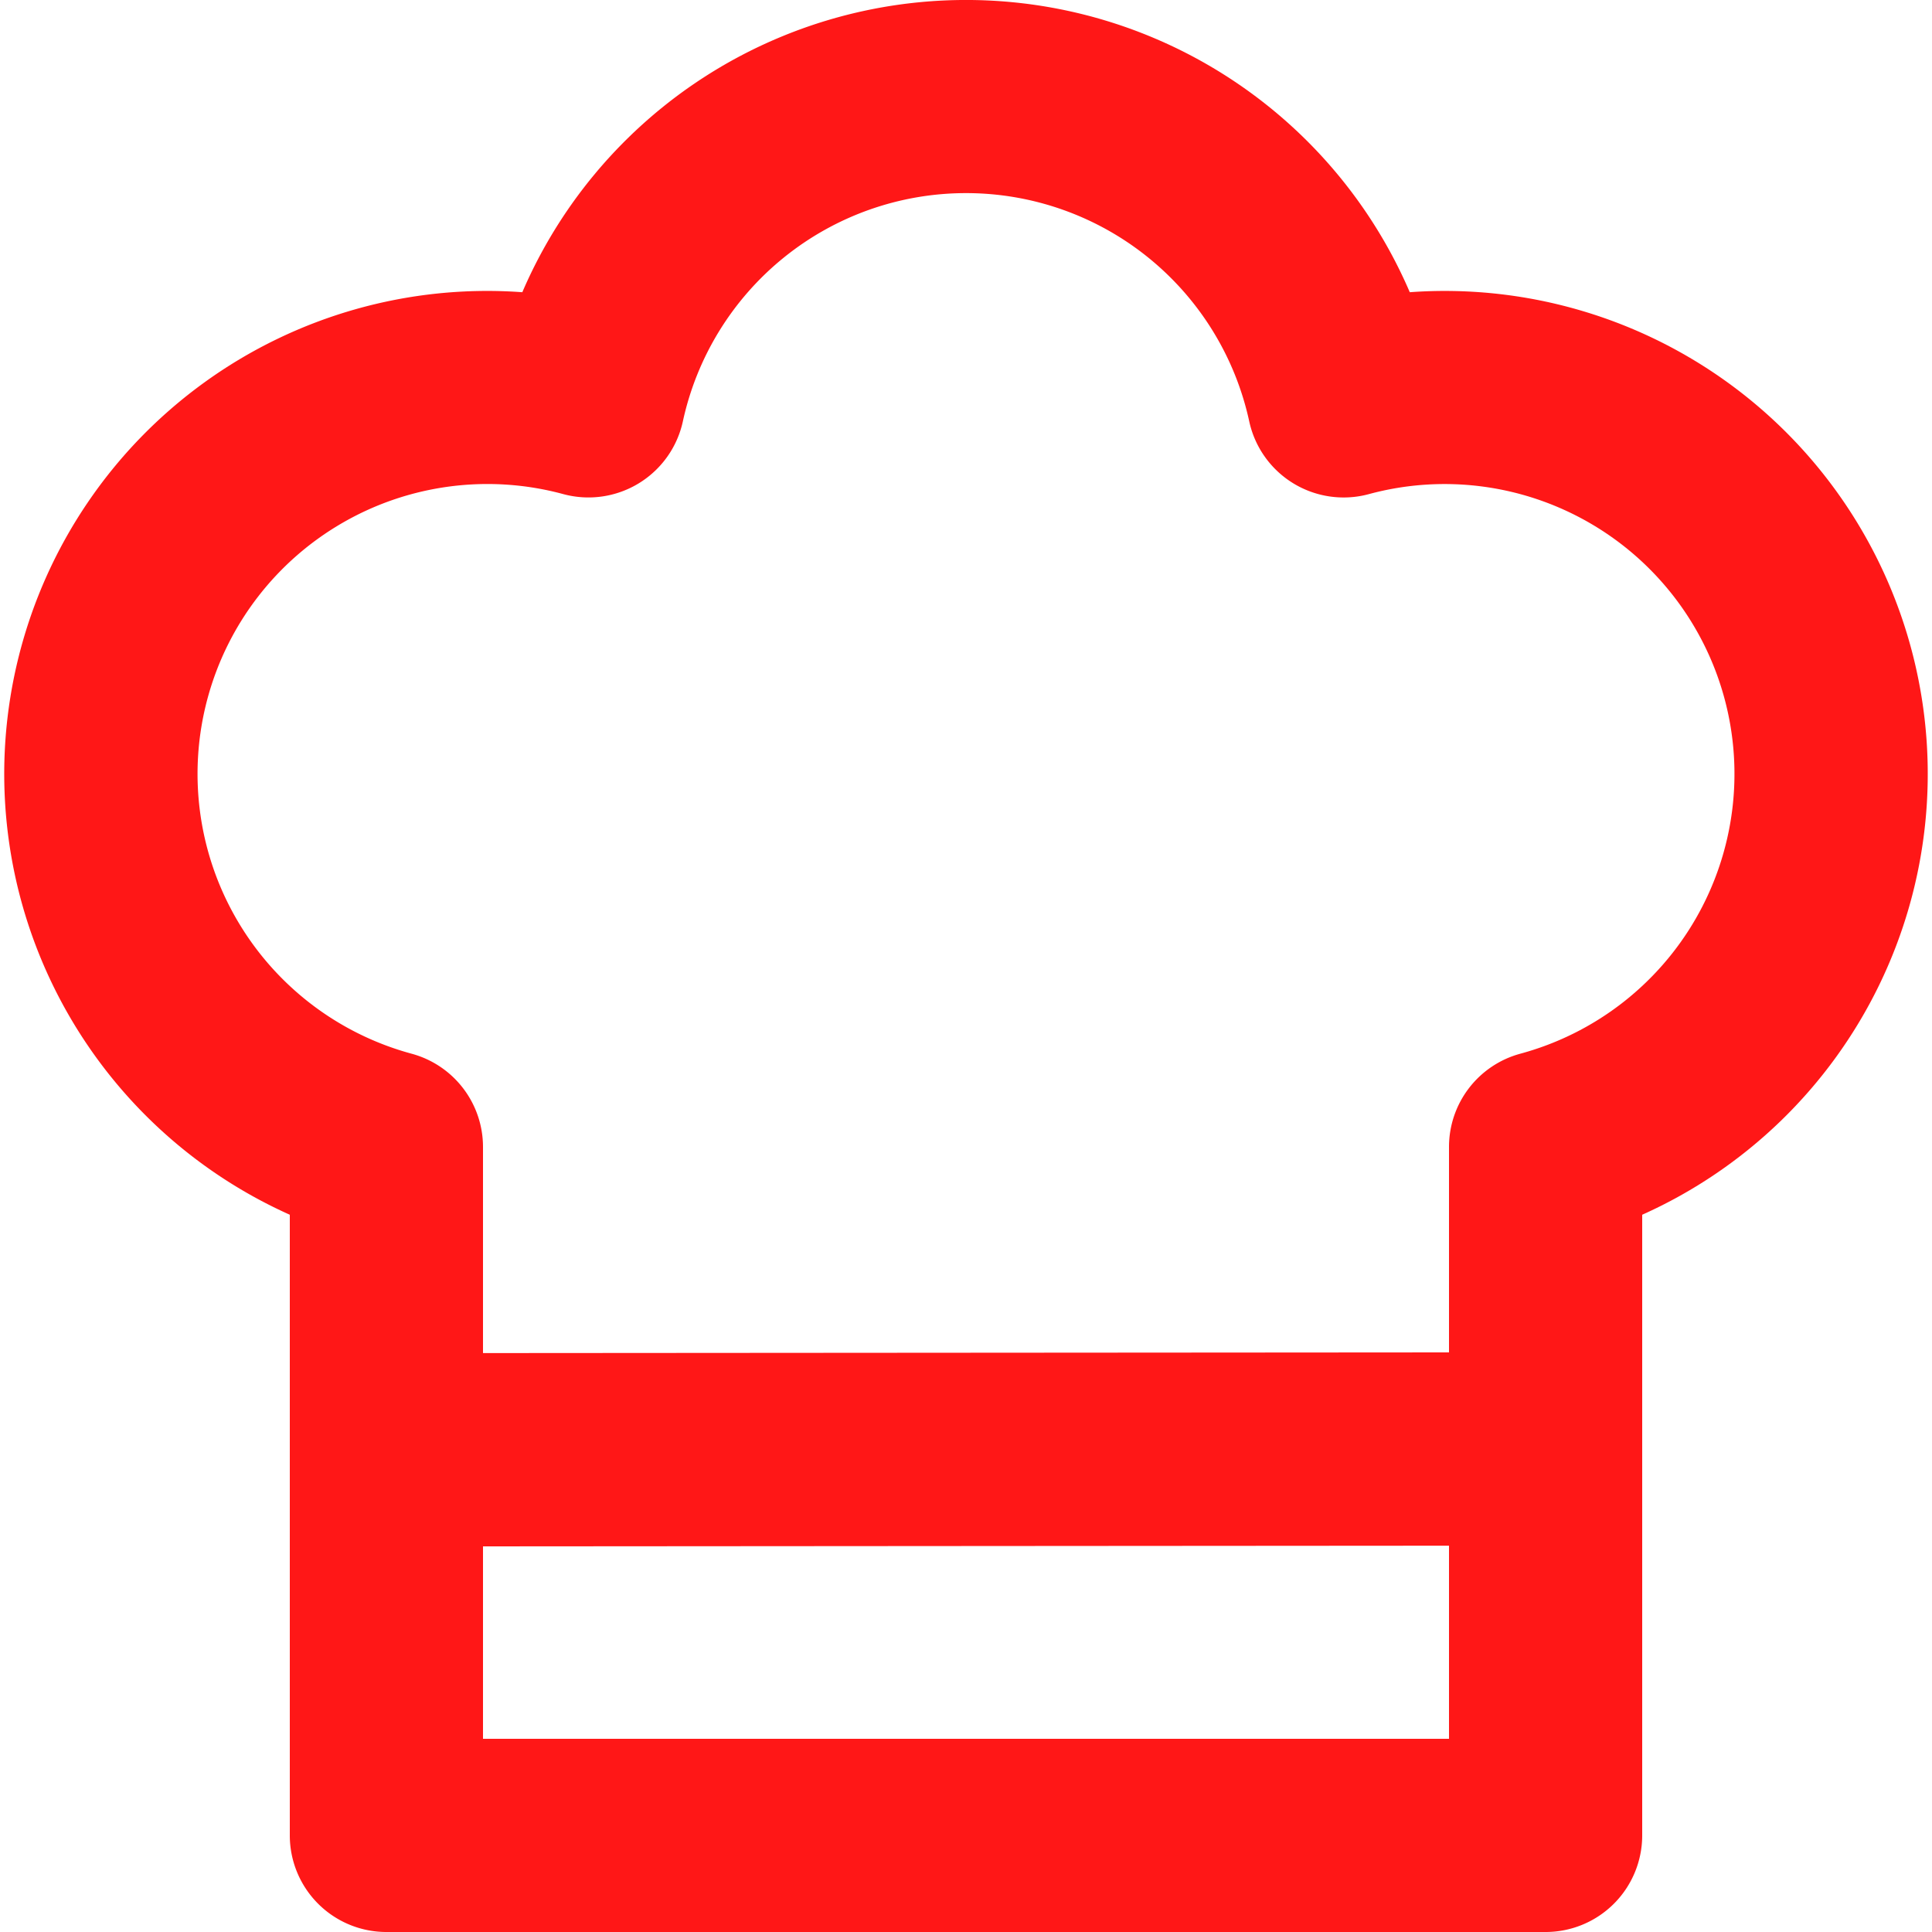
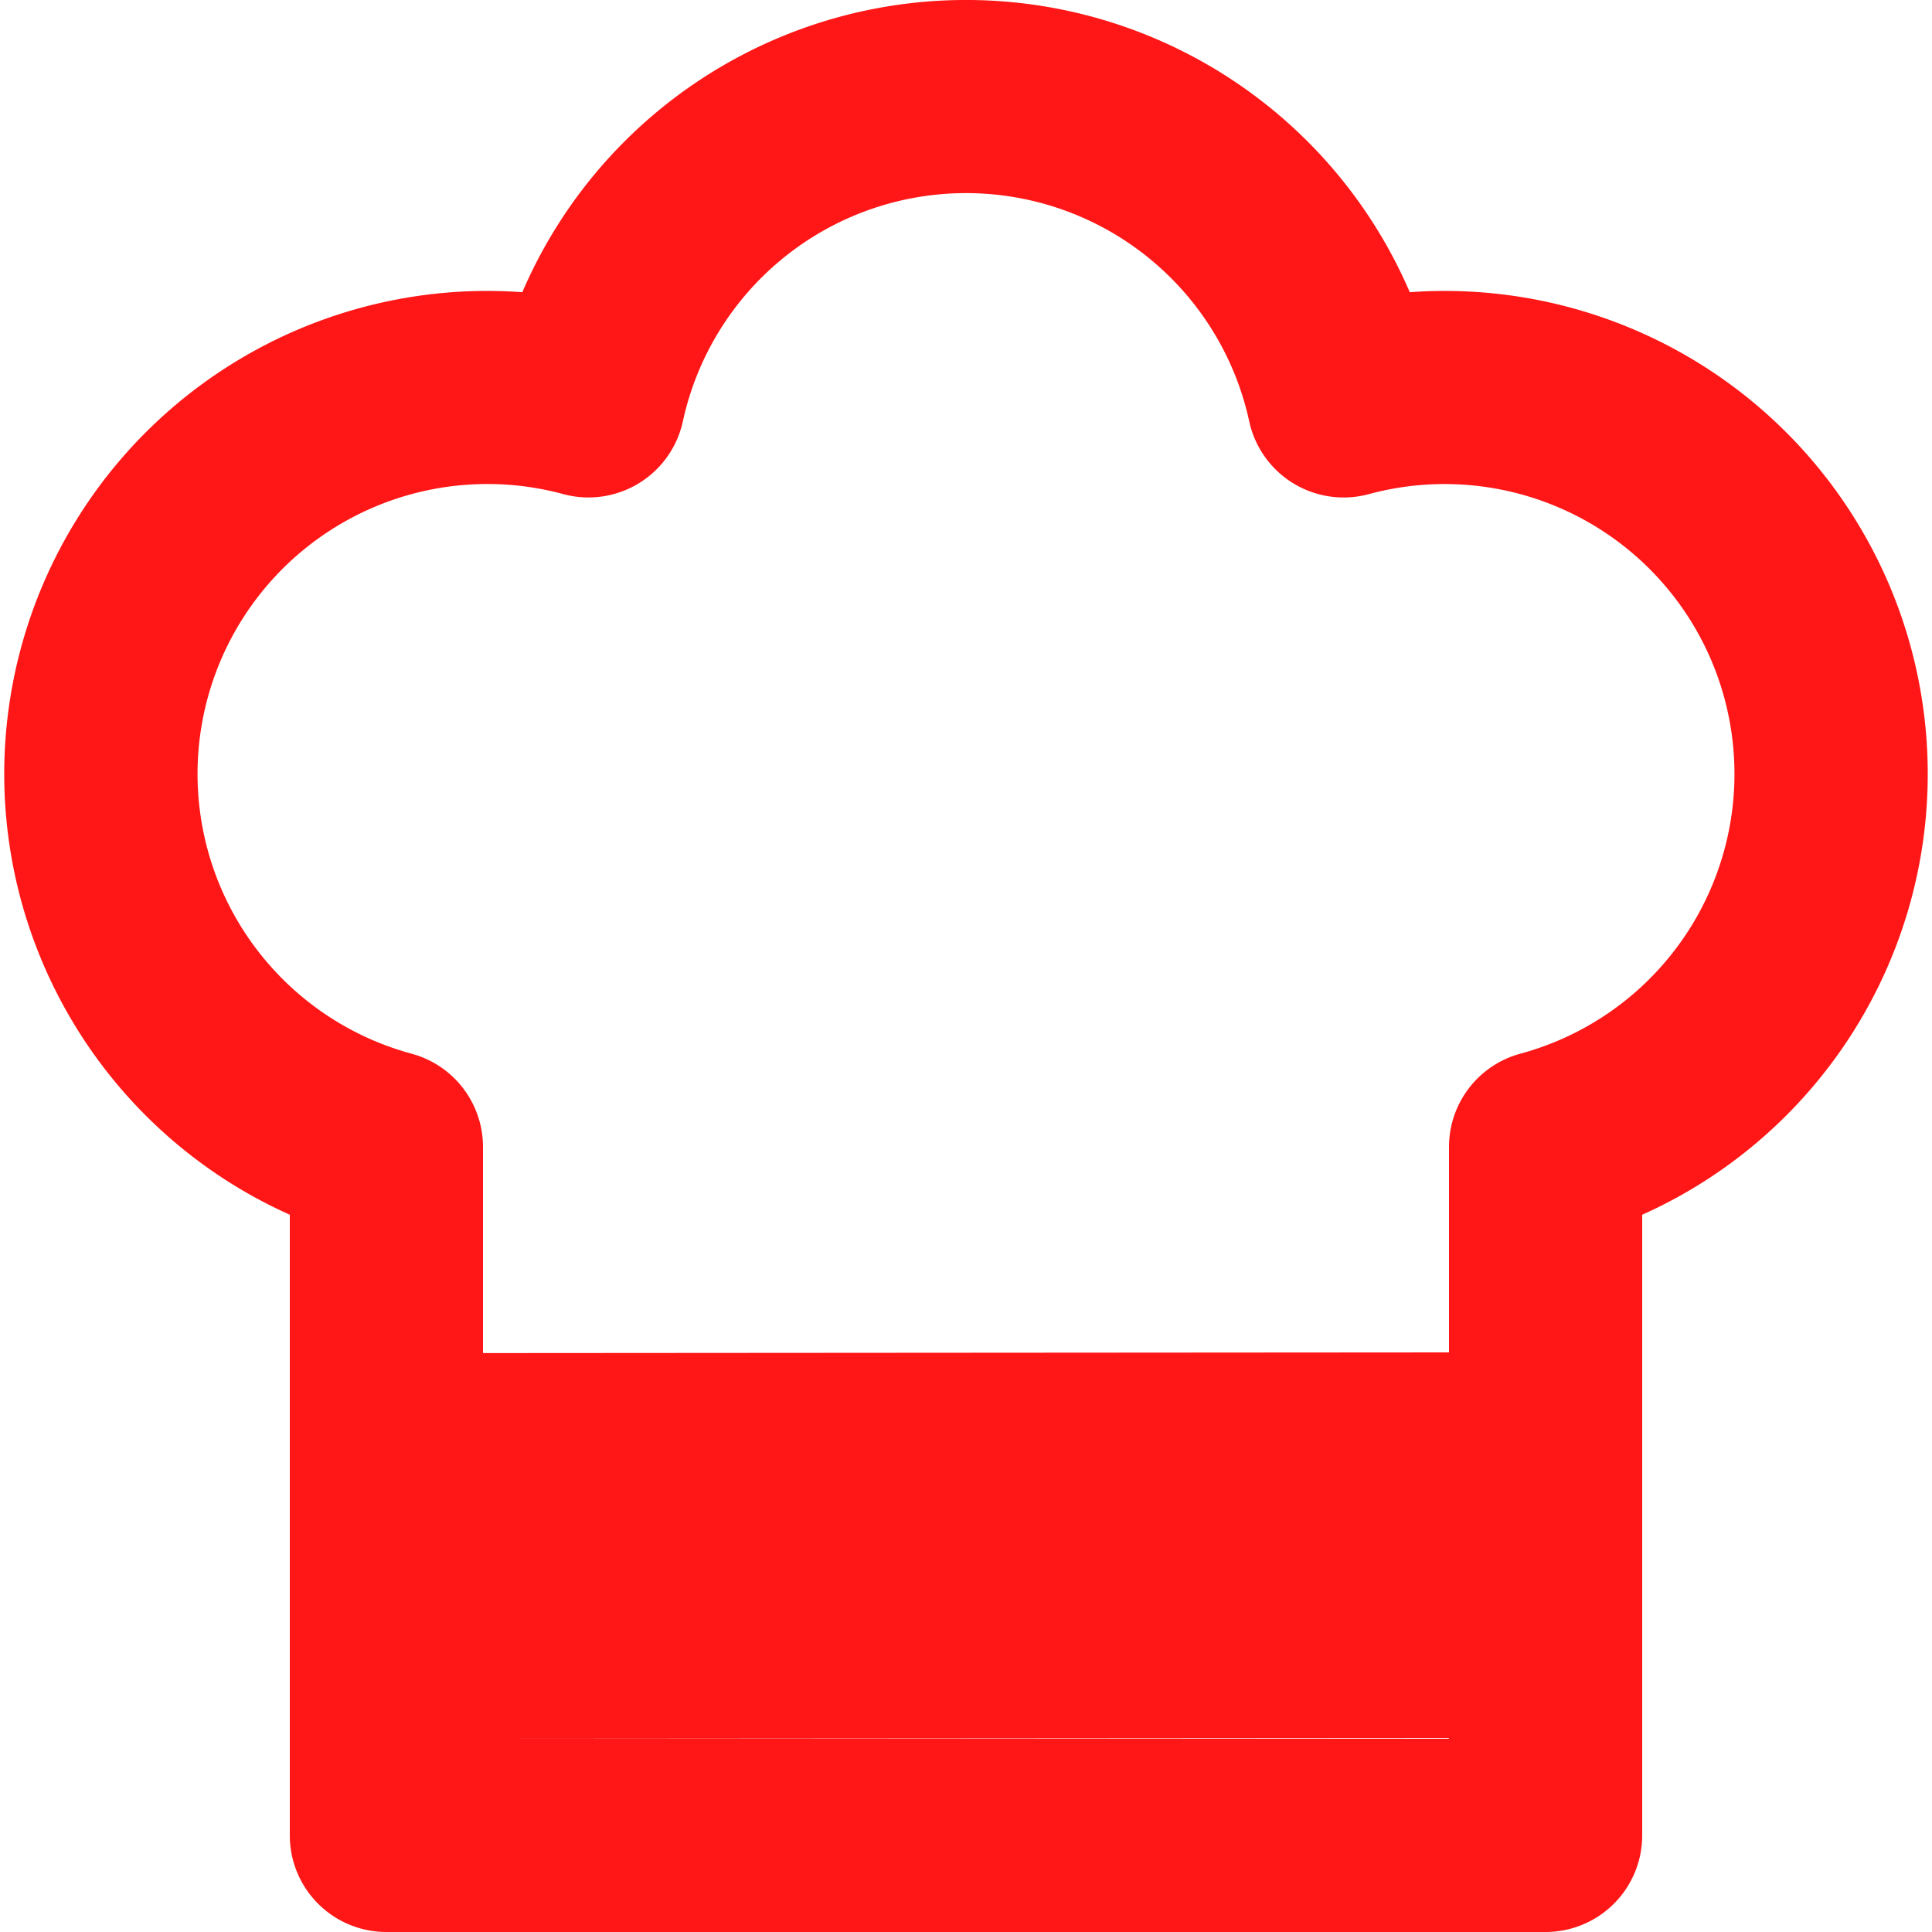
<svg xmlns="http://www.w3.org/2000/svg" fill="none" viewBox="0 0 20 20">
-   <path fill="#FF1717" fill-rule="evenodd" d="M17 15v4a1 1 0 0 1-1 1H4a1 1 0 0 1-1-1v-6.425a5 5 0 0 1 2.407-9.55 5 5 0 0 1 9.187 0A5 5 0 0 1 17 12.575V15ZM8.117 2.664a3 3 0 0 1 4.815 1.698 1 1 0 0 0 1.239.753 3 3 0 0 1 1.567 5.793 1 1 0 0 0-.738.965V14l-10 .007v-2.134a1 1 0 0 0-.739-.965 3 3 0 0 1 1.57-5.793 1 1 0 0 0 1.238-.753 3 3 0 0 1 1.048-1.698ZM5 18v-1.992l10-.007V18H5Z" clip-rule="evenodd" />
+   <path fill="#FF1717" fill-rule="evenodd" d="M17 15v4a1 1 0 0 1-1 1H4a1 1 0 0 1-1-1v-6.425a5 5 0 0 1 2.407-9.55 5 5 0 0 1 9.187 0A5 5 0 0 1 17 12.575V15ZM8.117 2.664a3 3 0 0 1 4.815 1.698 1 1 0 0 0 1.239.753 3 3 0 0 1 1.567 5.793 1 1 0 0 0-.738.965V14l-10 .007v-2.134a1 1 0 0 0-.739-.965 3 3 0 0 1 1.57-5.793 1 1 0 0 0 1.238-.753 3 3 0 0 1 1.048-1.698ZM5 18l10-.007V18H5Z" clip-rule="evenodd" />
</svg>